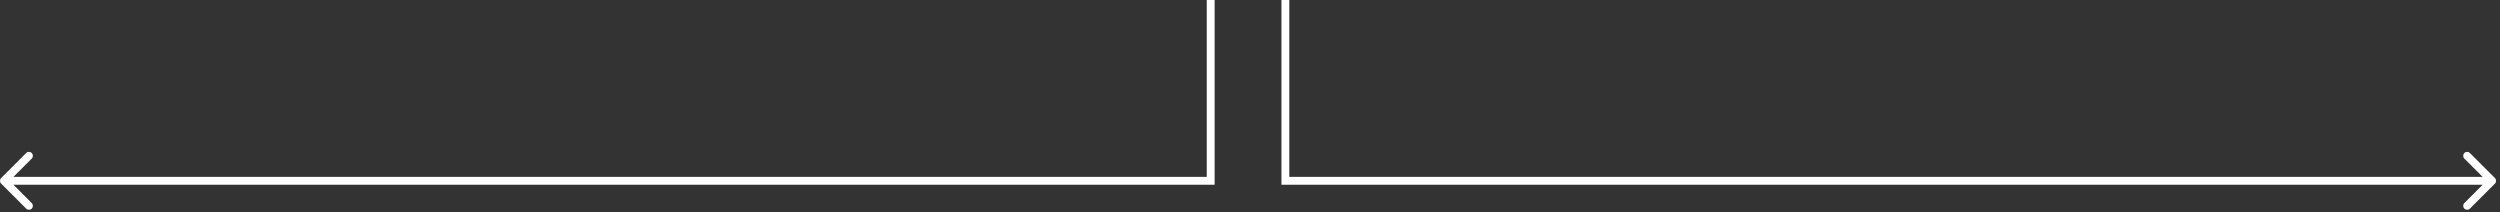
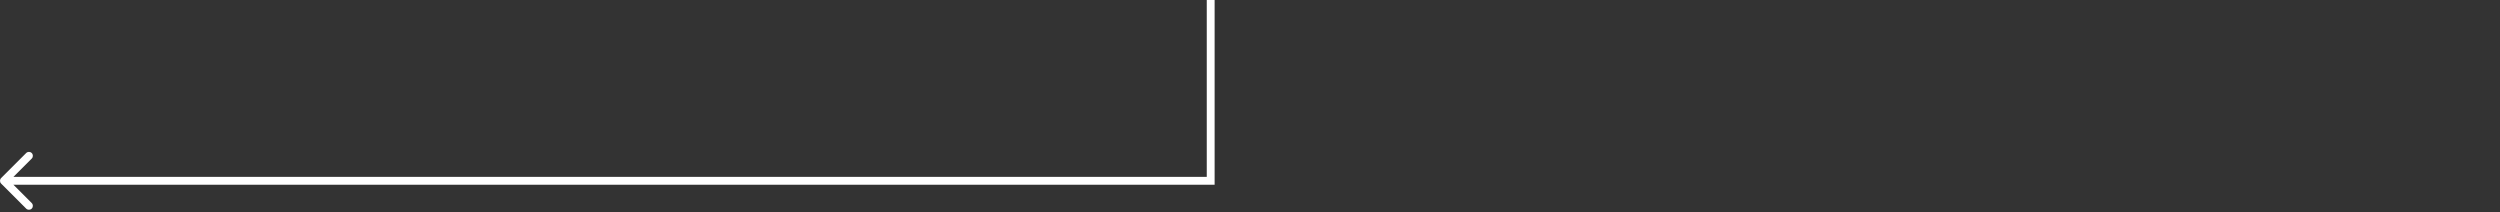
<svg xmlns="http://www.w3.org/2000/svg" width="318" height="27" viewBox="0 0 318 27" fill="none">
  <rect x="0" y="0" width="318" height="27" fill="#333333" stroke="none" />
-   <path d="M164 0V22.5H315.793L313.465 20.172C313.27 19.977 313.27 19.66 313.465 19.465C313.66 19.27 313.977 19.27 314.172 19.465L317.354 22.646C317.549 22.842 317.549 23.158 317.354 23.354L314.172 26.535C313.977 26.73 313.66 26.73 313.465 26.535C313.27 26.34 313.27 26.023 313.465 25.828L315.793 23.5H163V0H164Z" fill="white" />
  <path d="M154.5 0V23.5H1.707L4.035 25.828C4.23 26.023 4.23 26.34 4.035 26.535C3.84 26.73 3.523 26.73 3.328 26.535L0.146 23.354C-0.049 23.158 -0.049 22.842 0.146 22.646L3.328 19.465C3.523 19.27 3.84 19.27 4.035 19.465C4.23 19.66 4.23 19.977 4.035 20.172L1.707 22.5H153.5V0H154.5Z" fill="white" />
</svg>